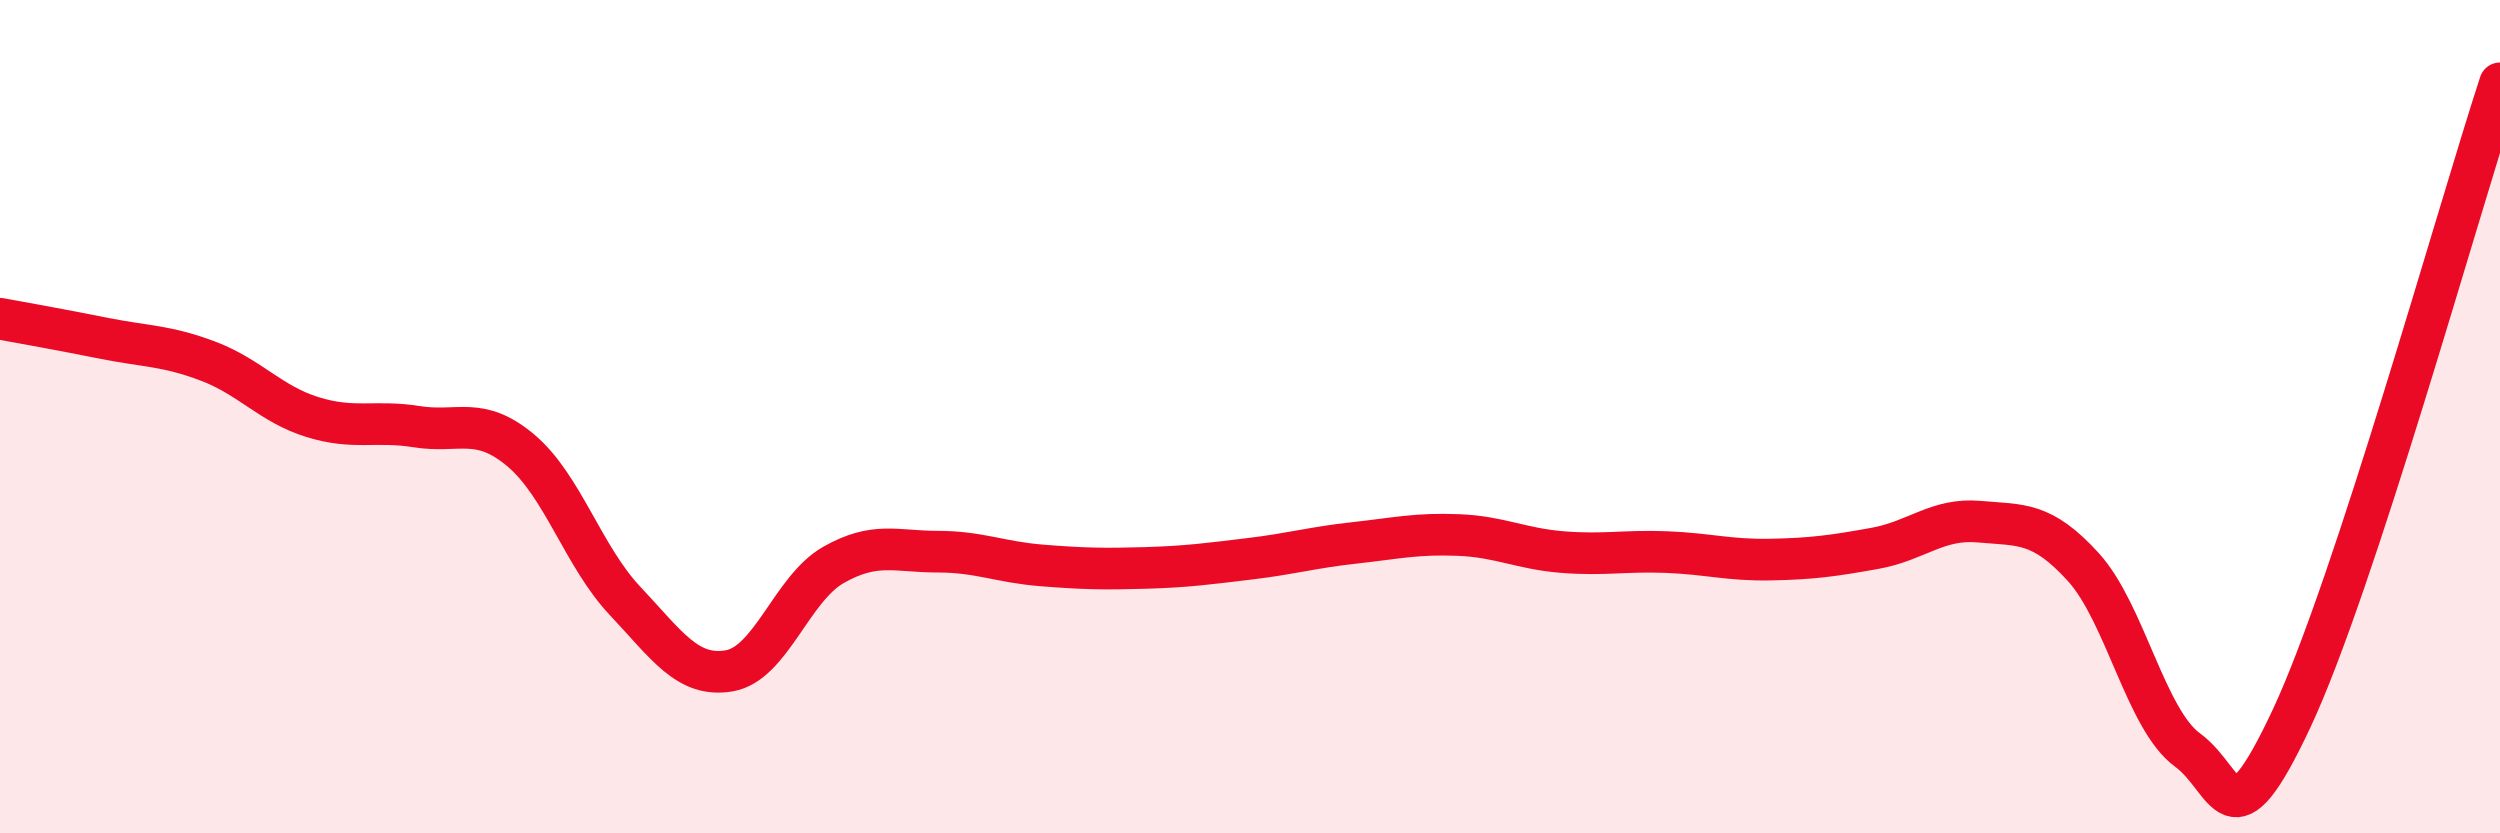
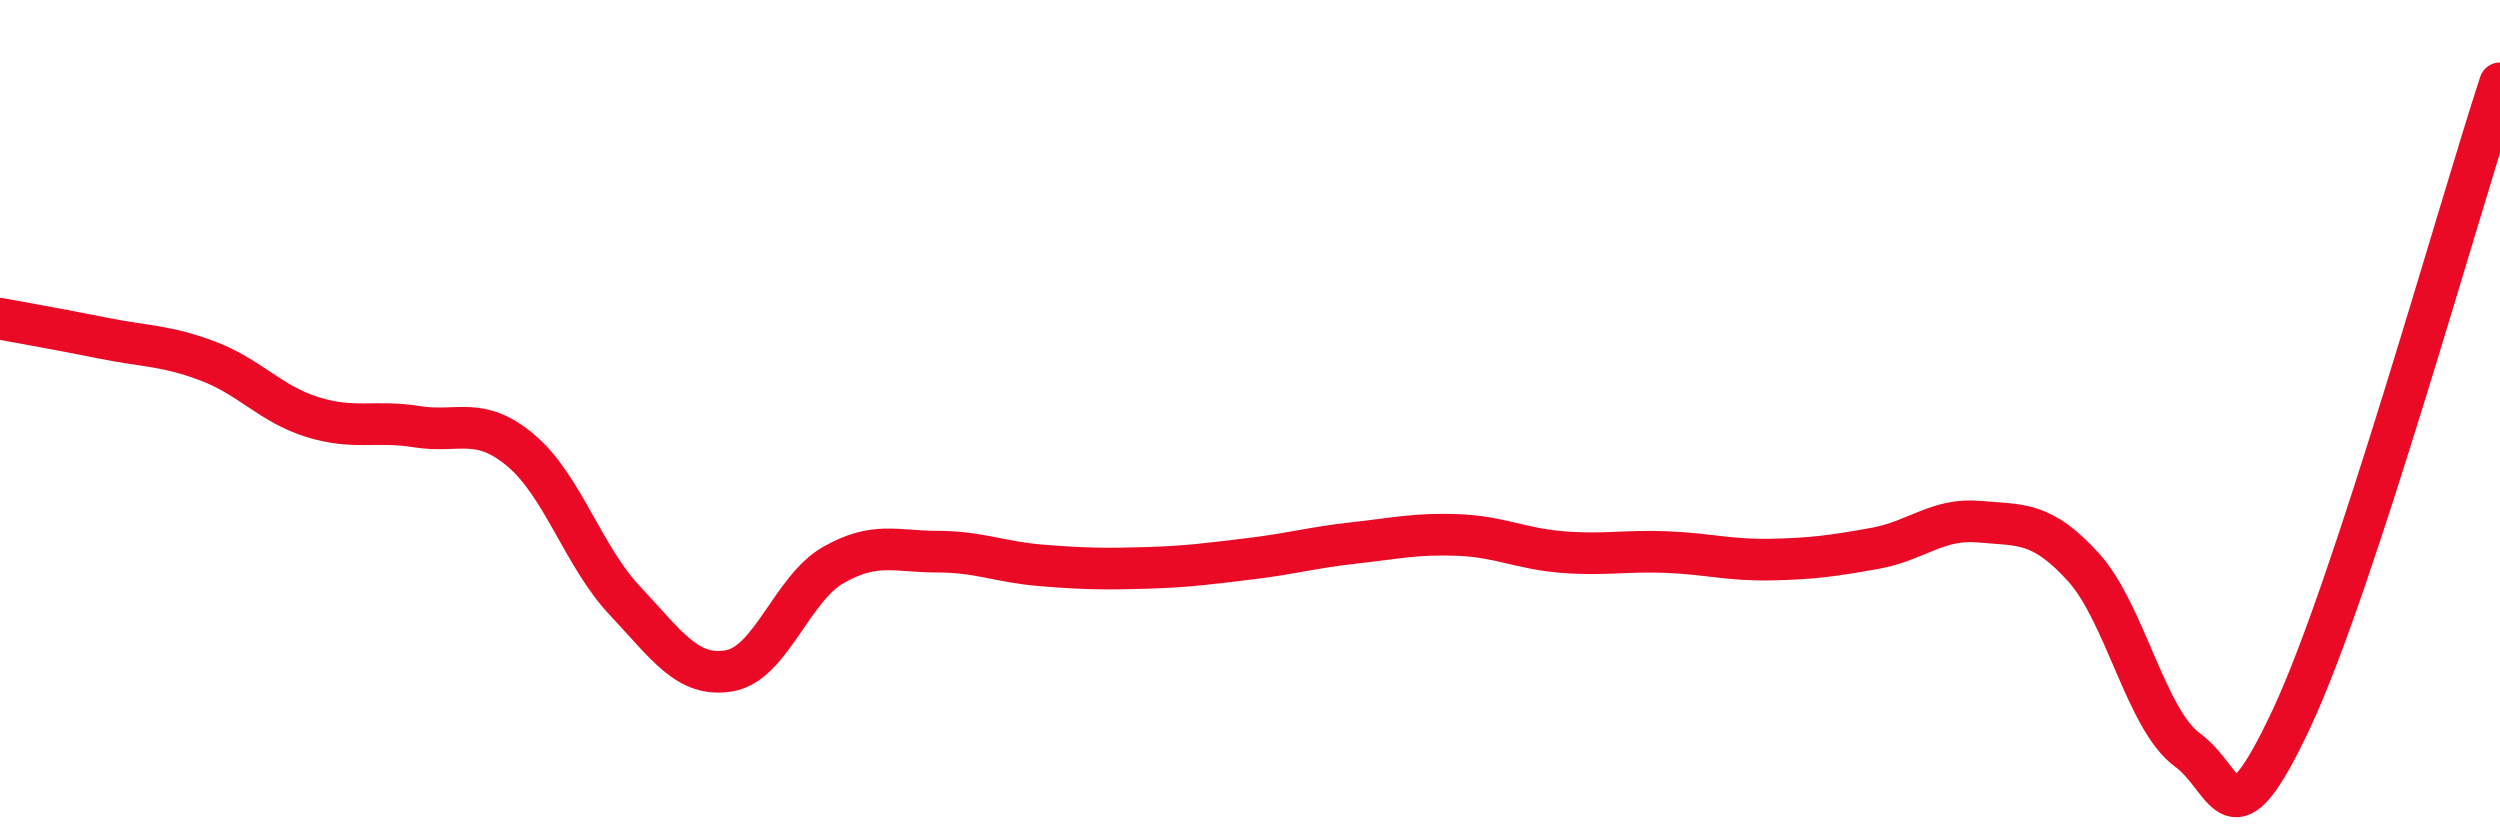
<svg xmlns="http://www.w3.org/2000/svg" width="60" height="20" viewBox="0 0 60 20">
-   <path d="M 0,7.65 C 0.5,7.74 1.5,7.92 2.5,8.12 C 3.5,8.32 4,8.29 5,8.67 C 6,9.05 6.5,9.7 7.5,10.01 C 8.5,10.32 9,10.08 10,10.24 C 11,10.4 11.5,9.97 12.5,10.81 C 13.5,11.65 14,13.36 15,14.42 C 16,15.48 16.5,16.27 17.5,16.1 C 18.5,15.93 19,14.13 20,13.56 C 21,12.99 21.5,13.24 22.5,13.24 C 23.5,13.24 24,13.49 25,13.57 C 26,13.65 26.5,13.66 27.5,13.63 C 28.5,13.6 29,13.53 30,13.41 C 31,13.29 31.5,13.14 32.5,13.03 C 33.5,12.92 34,12.8 35,12.84 C 36,12.88 36.5,13.17 37.5,13.25 C 38.5,13.33 39,13.21 40,13.25 C 41,13.29 41.5,13.45 42.5,13.43 C 43.5,13.41 44,13.34 45,13.16 C 46,12.98 46.5,12.43 47.5,12.52 C 48.5,12.61 49,12.51 50,13.61 C 51,14.71 51.5,17.27 52.5,18 C 53.5,18.73 53.5,20.44 55,17.24 C 56.5,14.04 59,5.05 60,2L60 20L0 20Z" fill="#EB0A25" opacity="0.1" stroke-linecap="round" stroke-linejoin="round" />
  <path d="M 0,7.65 C 0.5,7.74 1.5,7.92 2.5,8.12 C 3.5,8.32 4,8.29 5,8.67 C 6,9.05 6.5,9.7 7.5,10.01 C 8.5,10.32 9,10.08 10,10.24 C 11,10.4 11.5,9.97 12.5,10.81 C 13.5,11.65 14,13.36 15,14.42 C 16,15.48 16.5,16.27 17.5,16.1 C 18.5,15.93 19,14.13 20,13.56 C 21,12.99 21.5,13.24 22.5,13.24 C 23.5,13.24 24,13.49 25,13.57 C 26,13.65 26.5,13.66 27.5,13.63 C 28.5,13.6 29,13.53 30,13.41 C 31,13.29 31.5,13.14 32.5,13.03 C 33.5,12.92 34,12.8 35,12.84 C 36,12.88 36.5,13.17 37.5,13.25 C 38.5,13.33 39,13.21 40,13.25 C 41,13.29 41.5,13.45 42.5,13.43 C 43.5,13.41 44,13.34 45,13.16 C 46,12.98 46.5,12.43 47.5,12.52 C 48.5,12.61 49,12.51 50,13.61 C 51,14.71 51.5,17.27 52.5,18 C 53.5,18.73 53.5,20.44 55,17.24 C 56.5,14.04 59,5.05 60,2" stroke="#EB0A25" stroke-width="1" fill="none" stroke-linecap="round" stroke-linejoin="round" />
</svg>